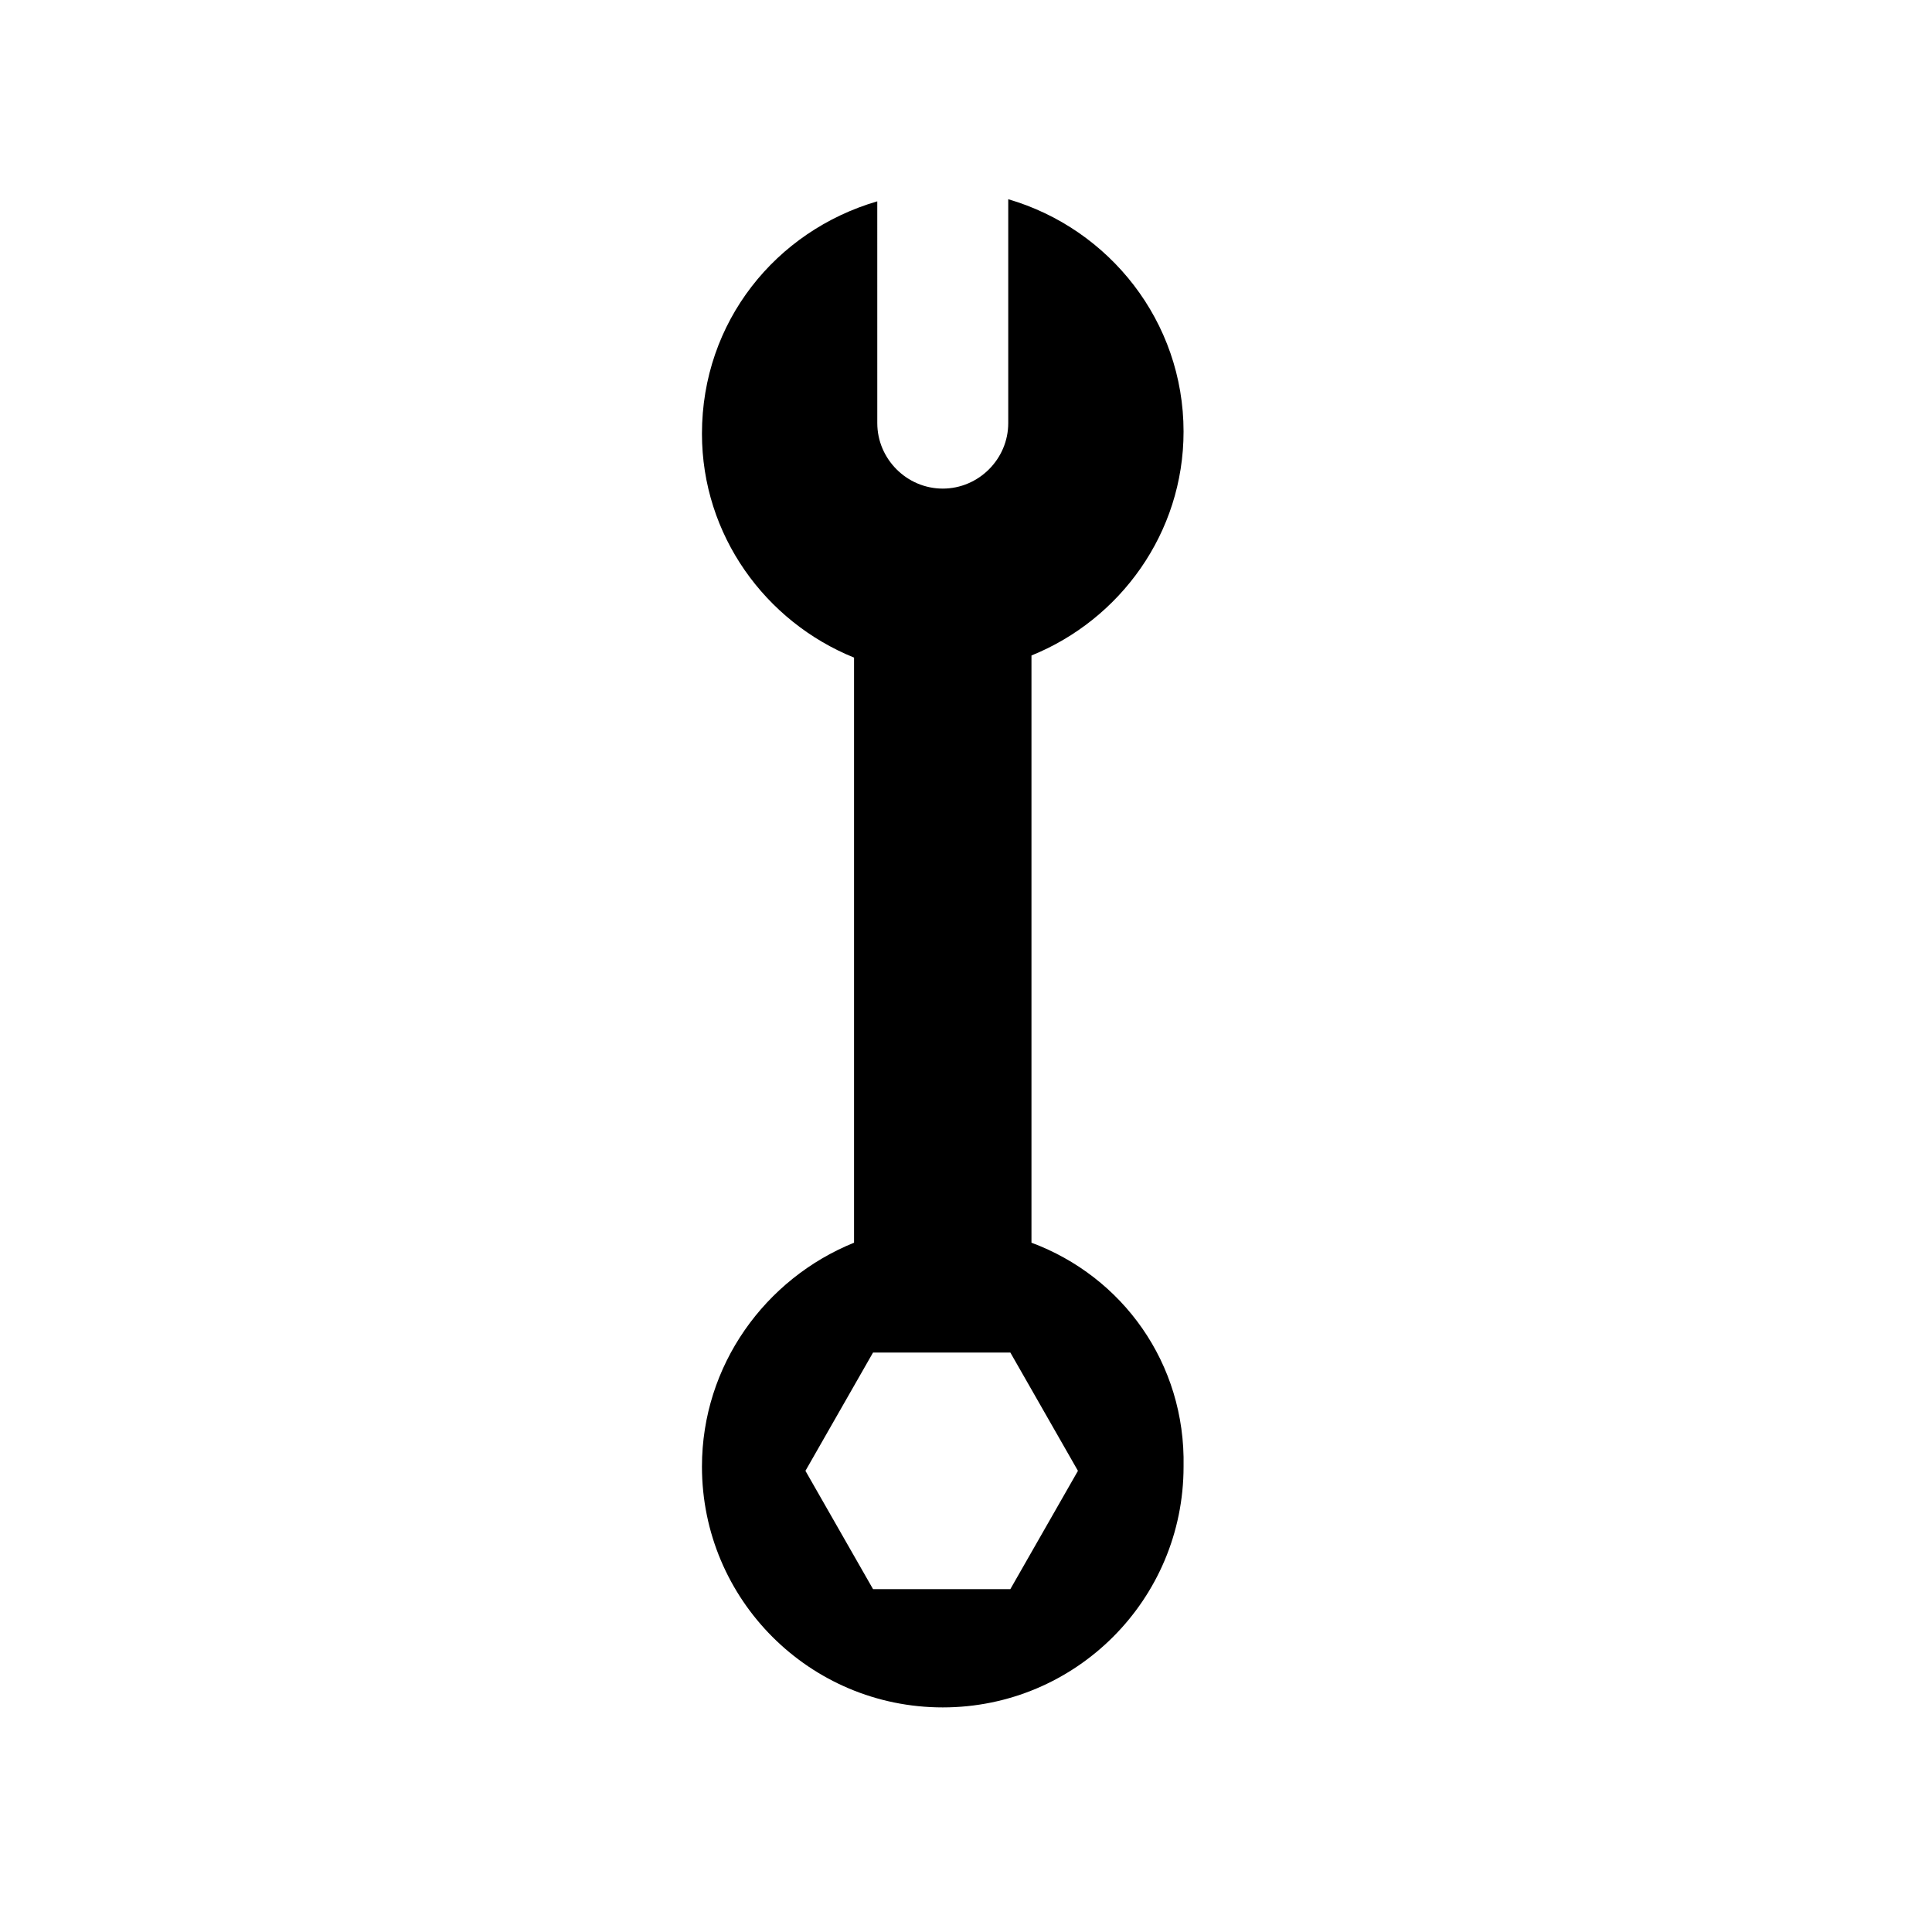
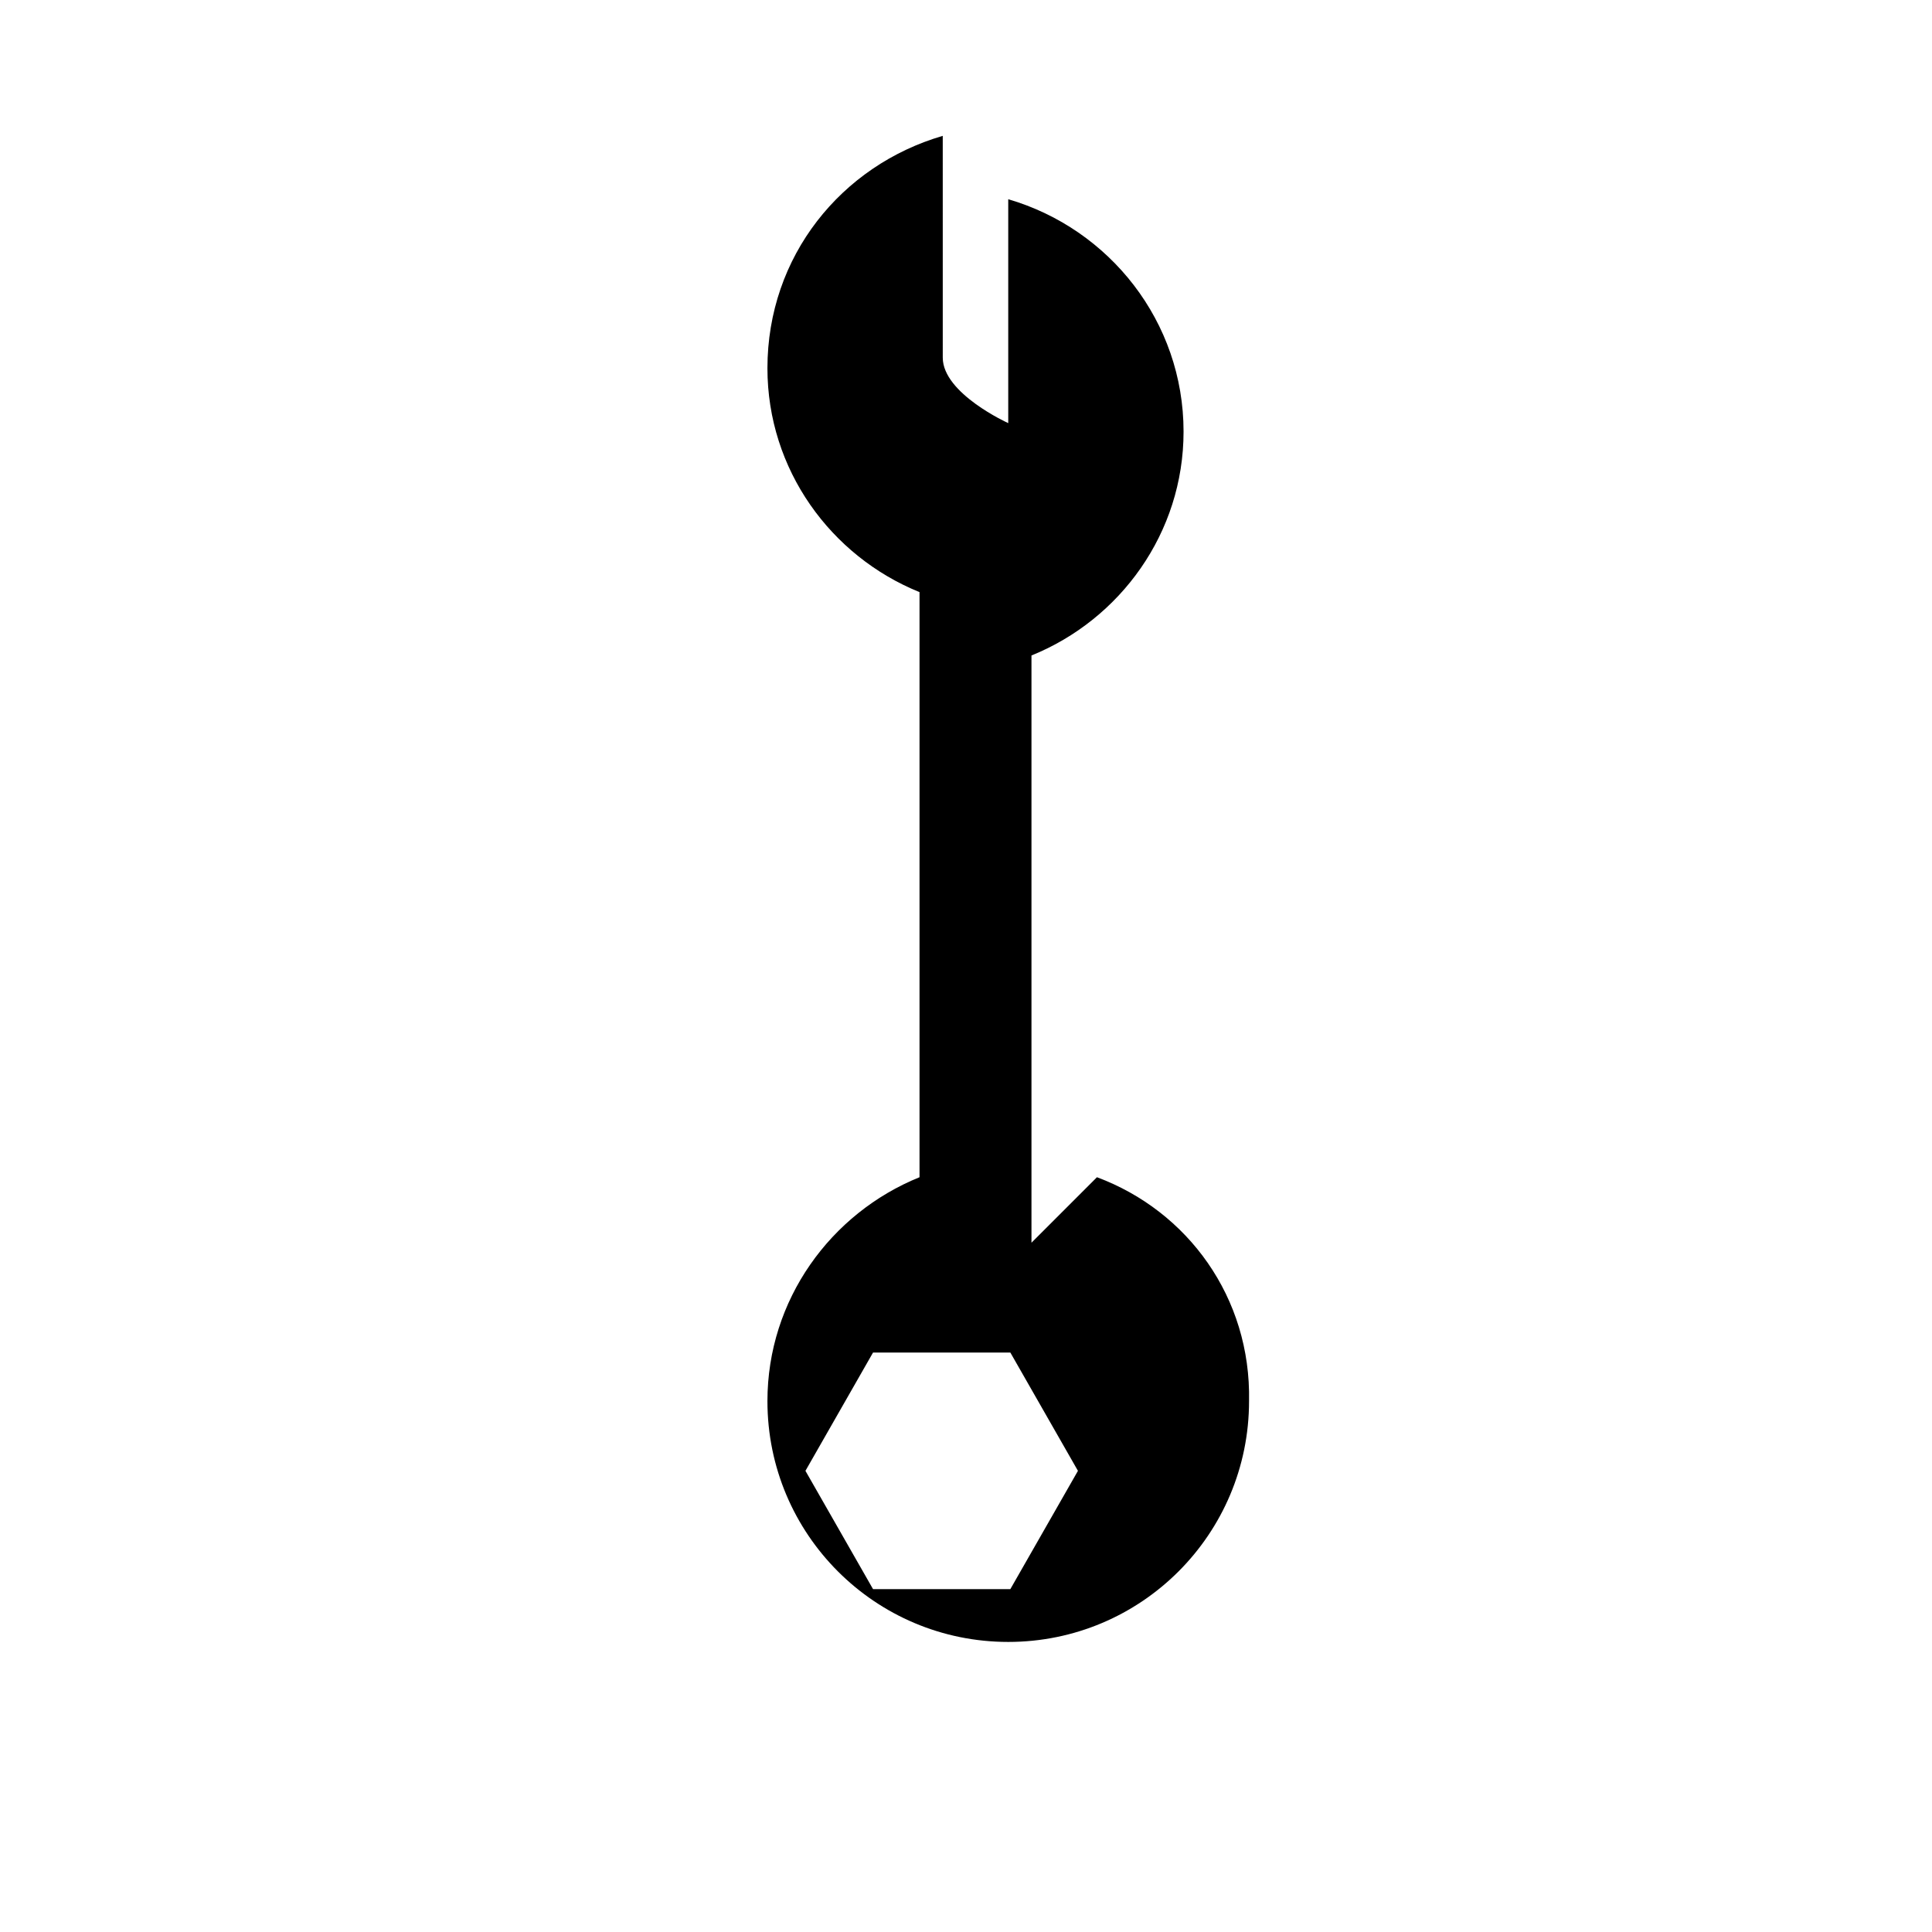
<svg xmlns="http://www.w3.org/2000/svg" fill="#000000" width="800px" height="800px" version="1.1" viewBox="144 144 512 512">
-   <path d="m417.35 473.33v-155.62c23.512-9.516 40.305-32.469 40.305-59.336 0-29.109-19.594-53.738-46.461-61.578v59.336c0 9.516-7.836 17.352-17.352 17.352s-17.352-7.836-17.352-17.352l-0.004-58.777c-26.871 7.836-46.461 31.906-46.461 61.578 0 26.871 16.793 49.82 40.305 59.336v155.06c-23.512 9.516-40.305 32.469-40.305 59.336 0 35.266 28.551 63.816 63.816 63.816s63.816-28.551 63.816-63.816c0.555-27.43-16.238-50.379-40.309-59.336zm-5.598 91.805h-36.387l-17.914-31.348 17.914-31.348h36.387l17.914 31.348z" />
+   <path d="m417.35 473.33v-155.62c23.512-9.516 40.305-32.469 40.305-59.336 0-29.109-19.594-53.738-46.461-61.578v59.336s-17.352-7.836-17.352-17.352l-0.004-58.777c-26.871 7.836-46.461 31.906-46.461 61.578 0 26.871 16.793 49.82 40.305 59.336v155.06c-23.512 9.516-40.305 32.469-40.305 59.336 0 35.266 28.551 63.816 63.816 63.816s63.816-28.551 63.816-63.816c0.555-27.43-16.238-50.379-40.309-59.336zm-5.598 91.805h-36.387l-17.914-31.348 17.914-31.348h36.387l17.914 31.348z" />
</svg>